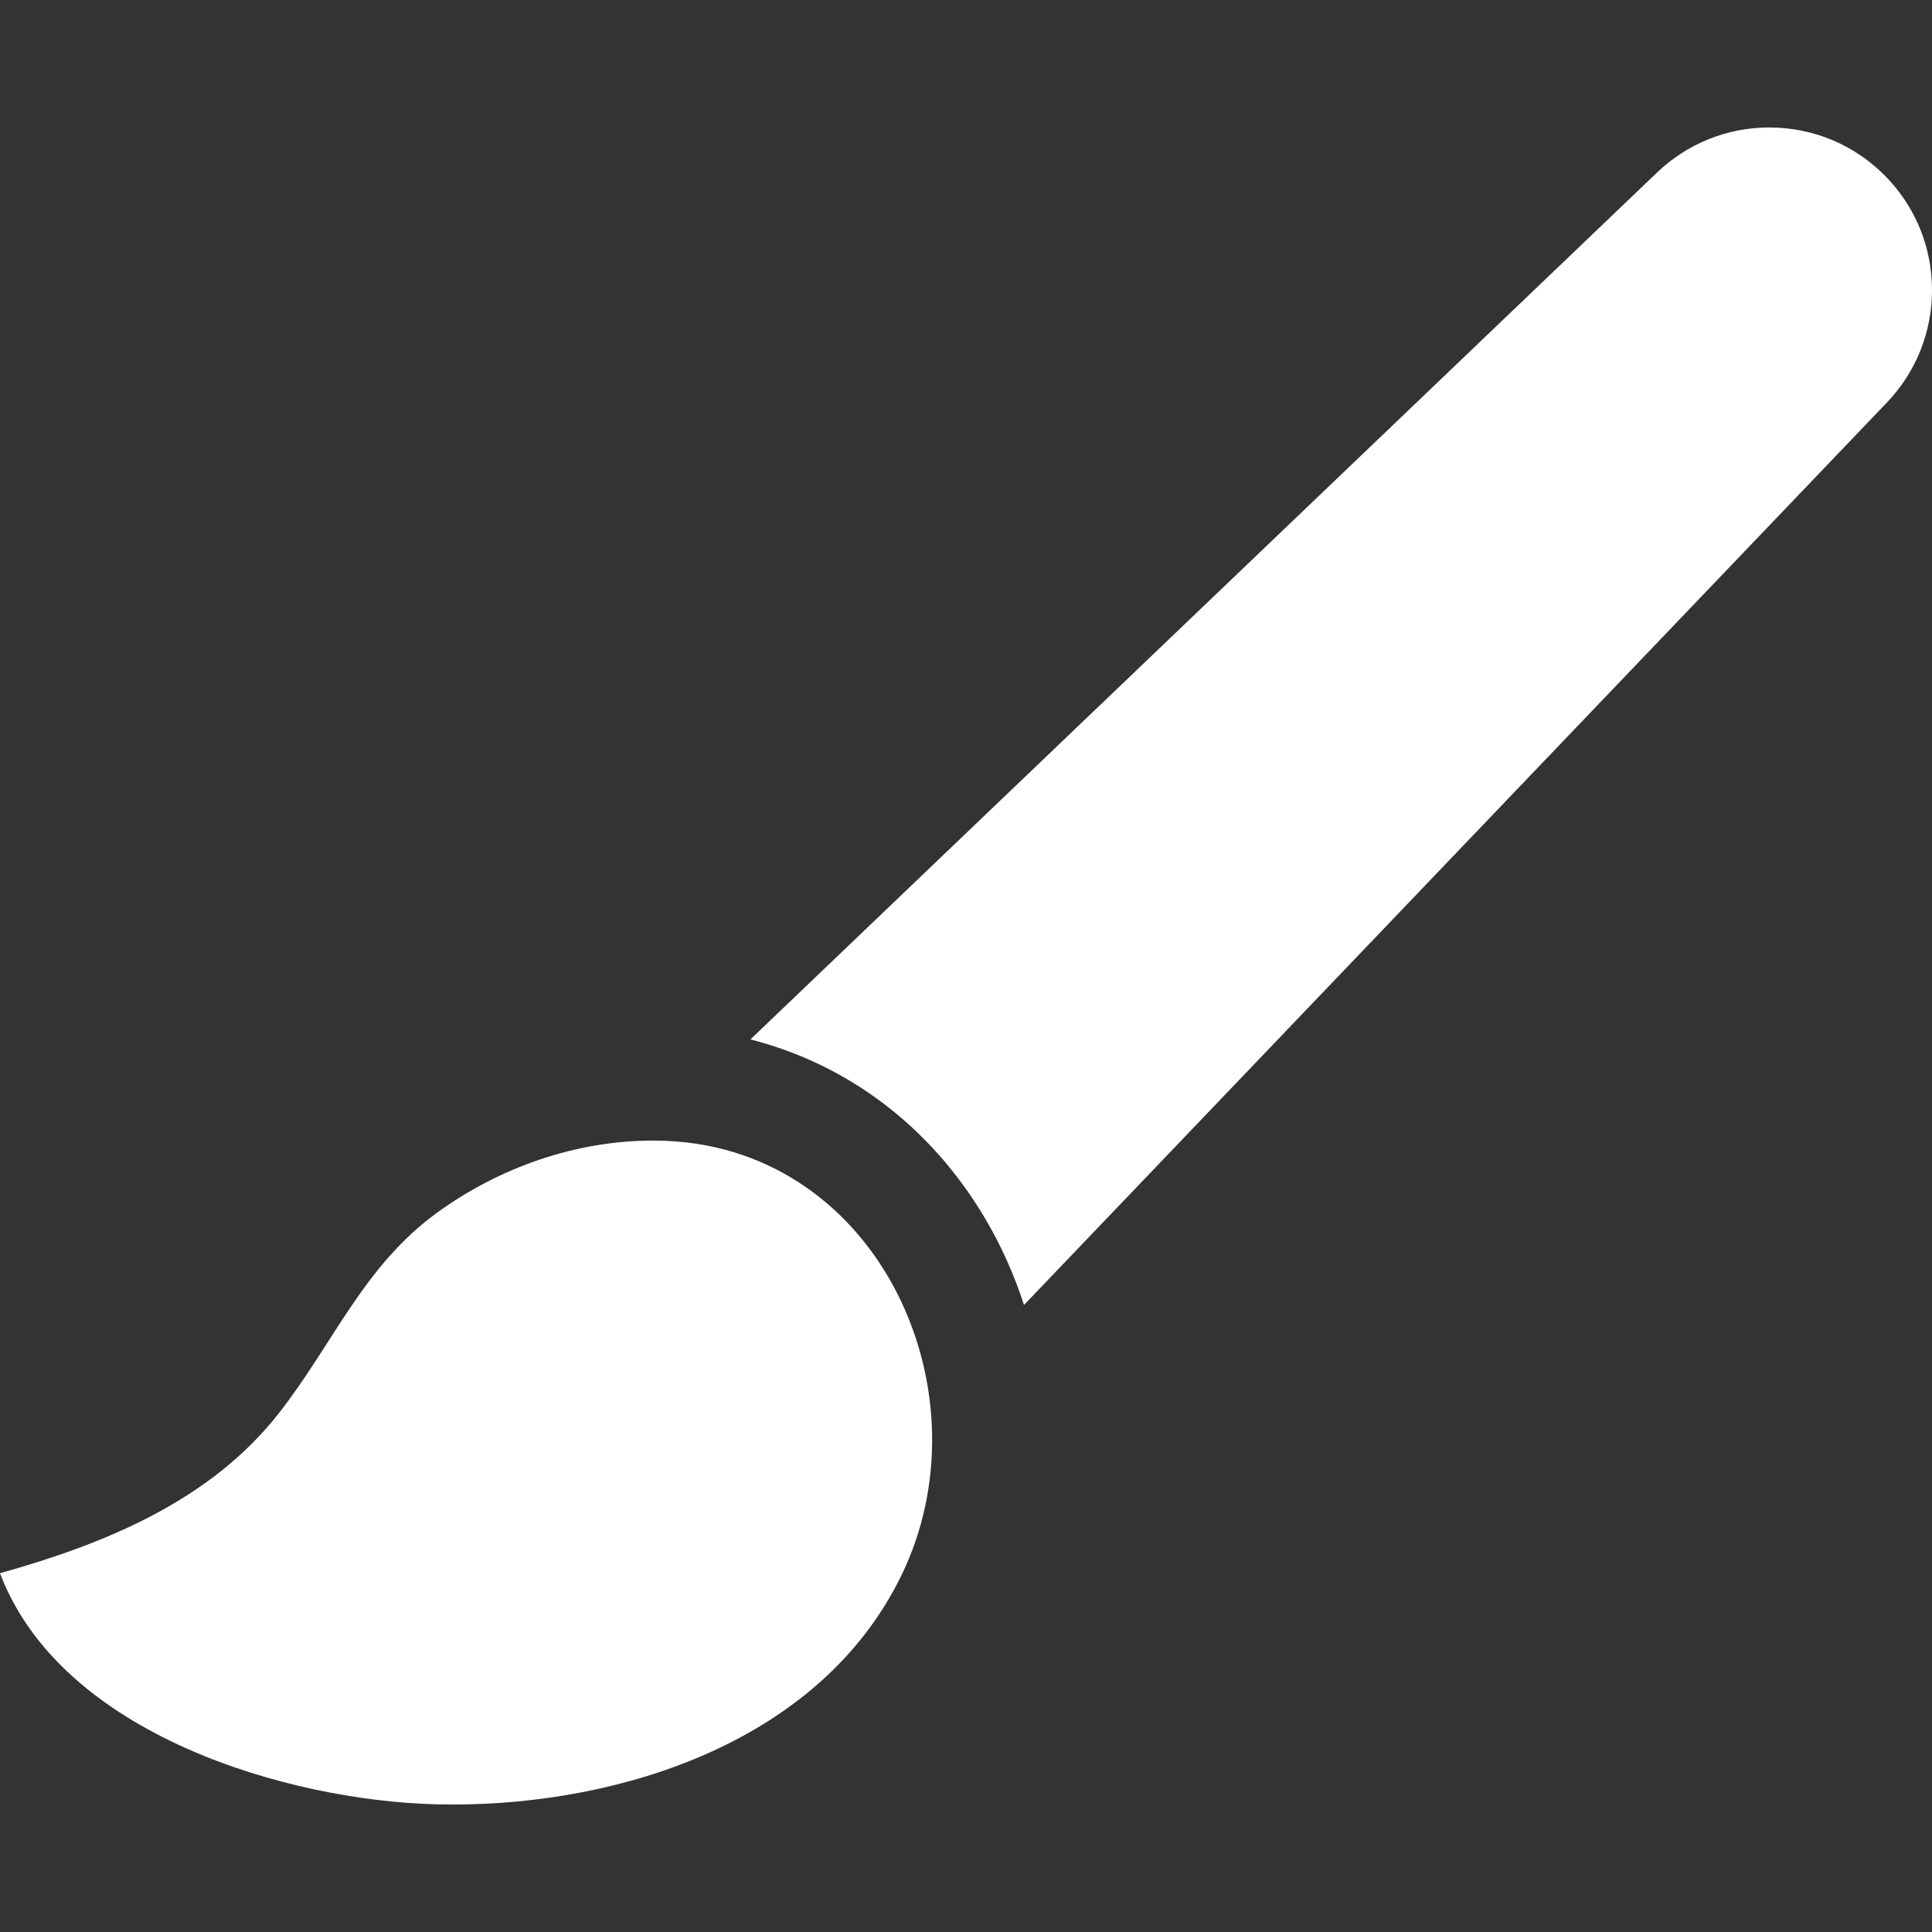
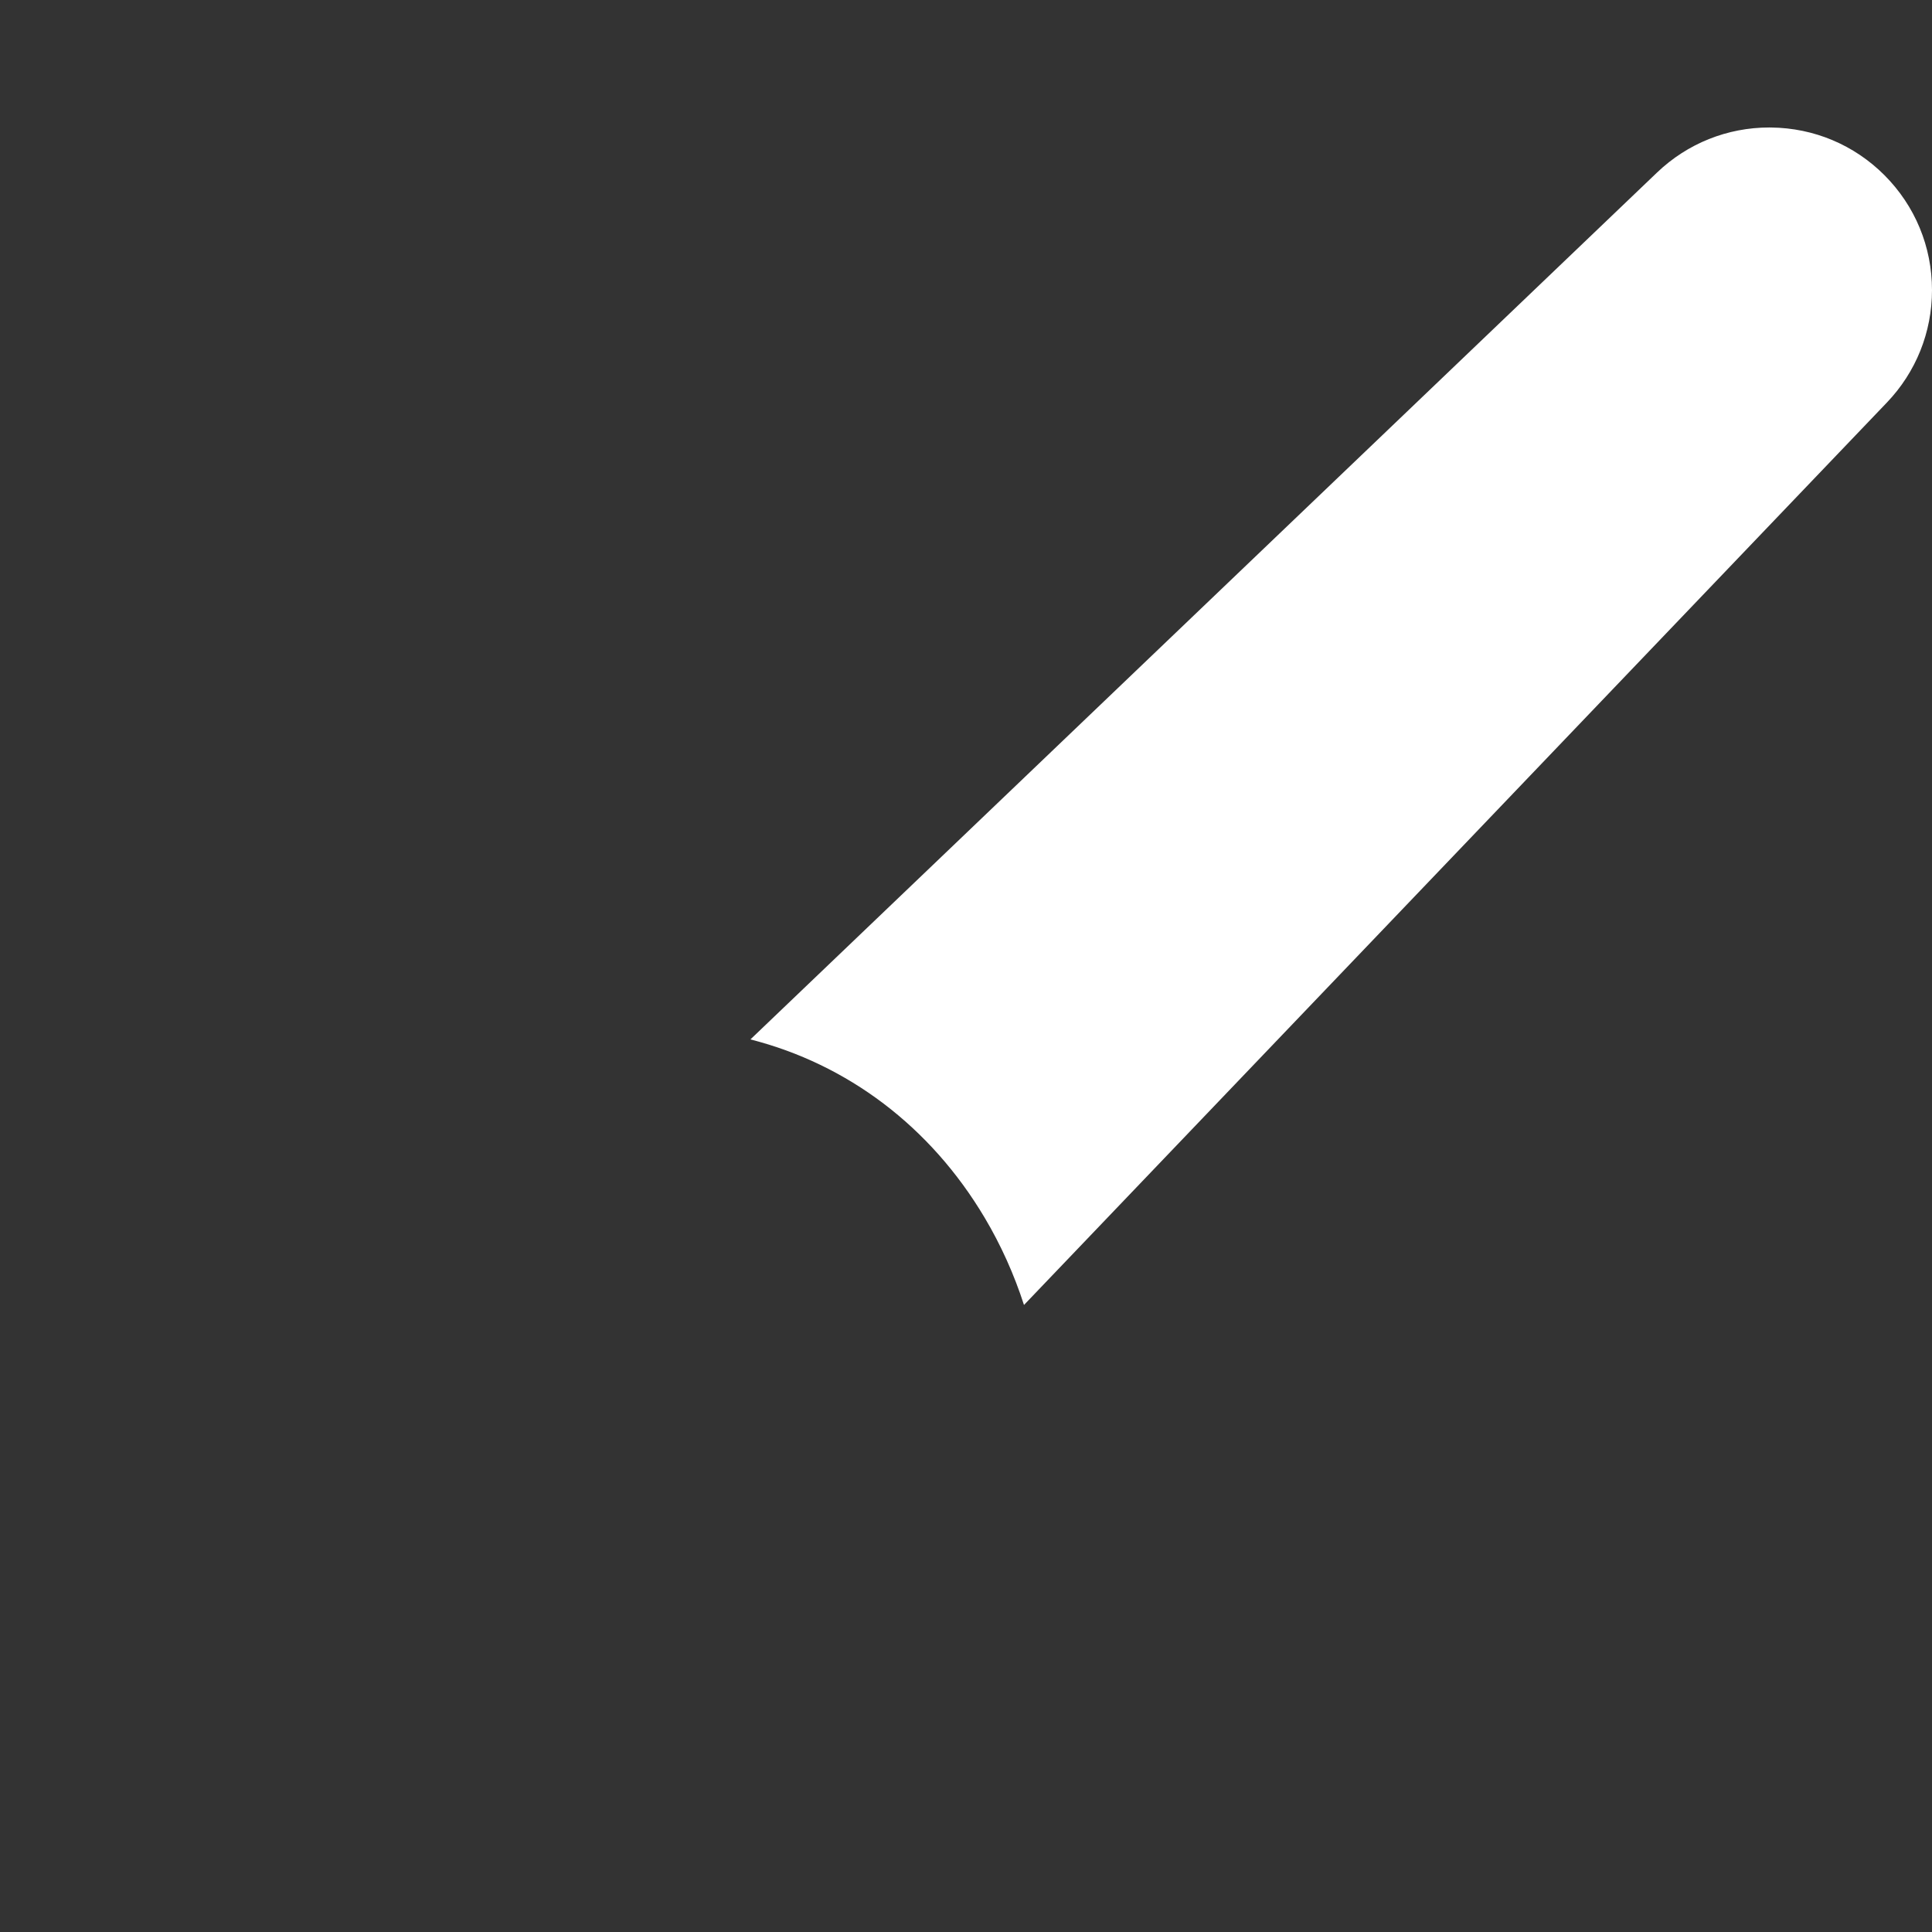
<svg xmlns="http://www.w3.org/2000/svg" fill="none" viewBox="0 0 60 60" height="60" width="60">
  <rect x="0" y="0" width="60" height="60" fill="#333333" stroke="none" />
  <path fill="white" d="M58.521 5.438C57.581 4.499 56.334 3.975 55.007 3.96C54.987 3.959 54.968 3.959 54.949 3.959C53.643 3.959 52.406 4.455 51.46 5.359L23.305 32.28C26.319 33.048 28.893 34.982 30.576 37.811C31.089 38.673 31.497 39.586 31.801 40.527L58.601 12.499C59.503 11.555 60 10.316 60 9.01C60 7.662 59.475 6.394 58.521 5.438Z" />
-   <path fill="white" d="M20.694 35.431C20.552 35.425 20.41 35.422 20.269 35.422C17.893 35.422 15.537 36.248 13.615 37.631C11.298 39.298 10.374 41.693 8.672 43.874C6.539 46.609 3.257 47.946 0 48.858C1.897 53.872 8.944 55.924 13.565 56.035C13.731 56.039 13.897 56.041 14.065 56.041C19.297 56.041 25.46 54.096 27.982 48.949C30.751 43.297 27.338 35.709 20.694 35.431Z" />
</svg>